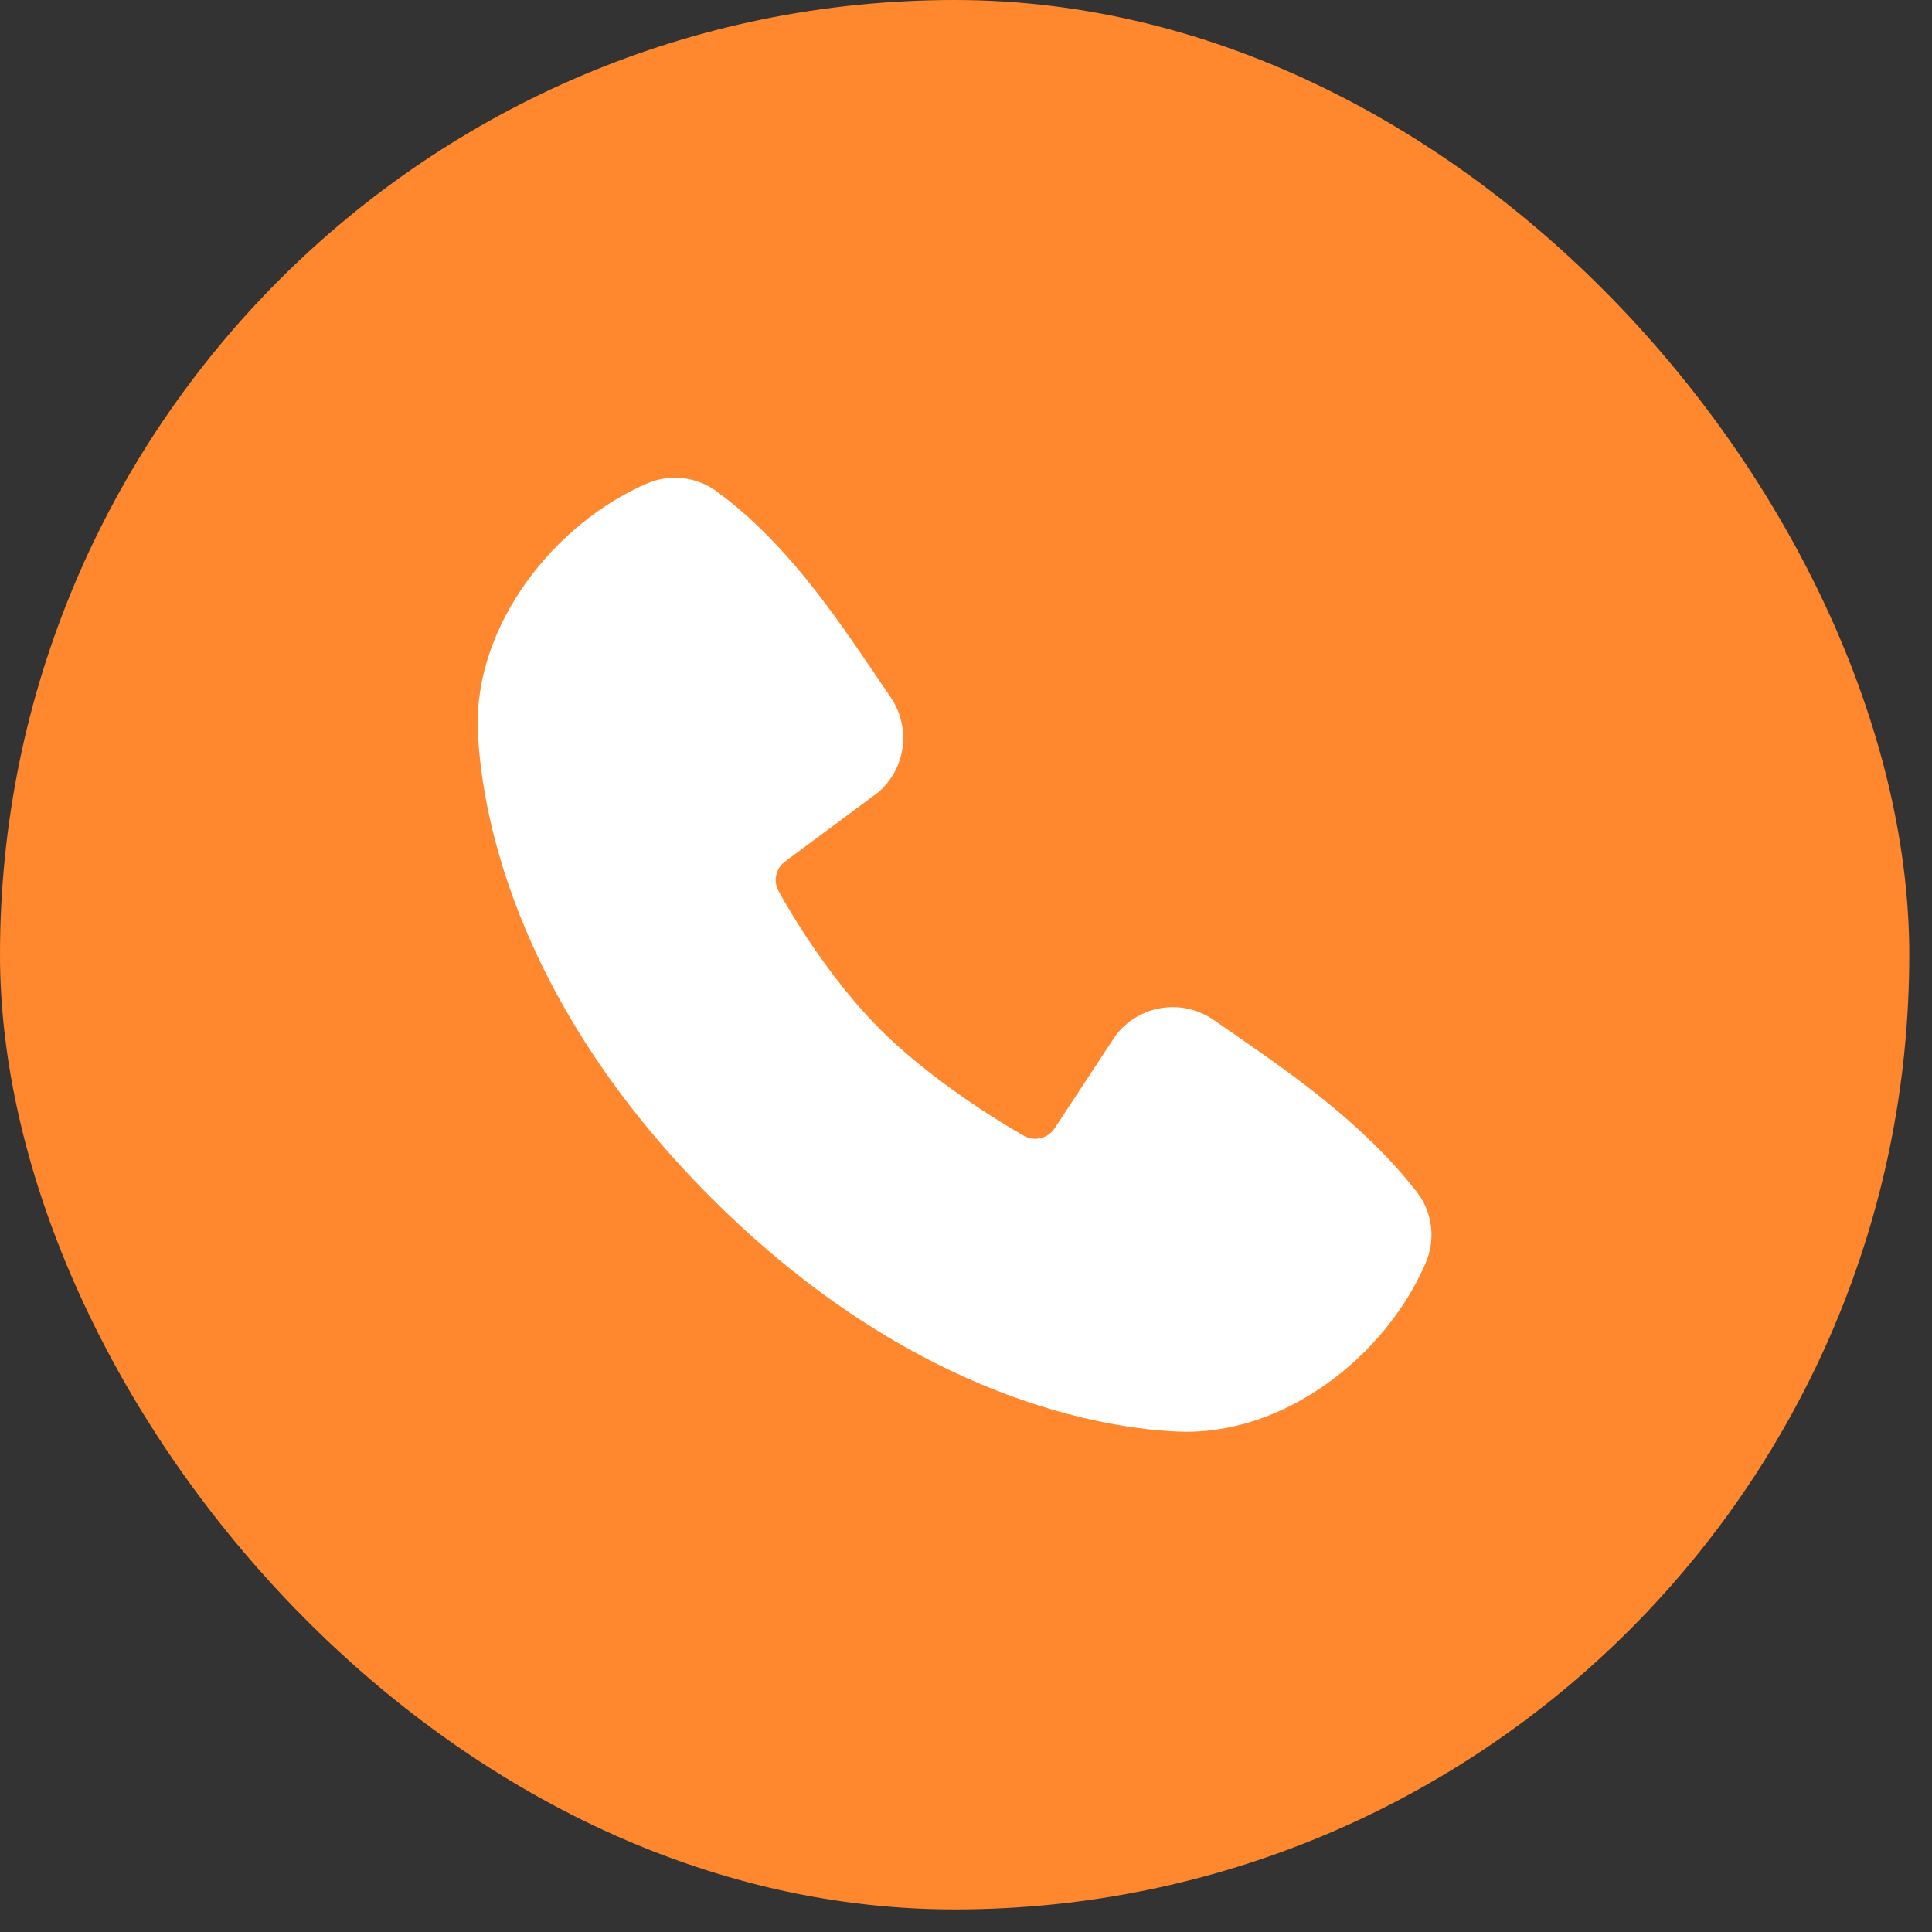
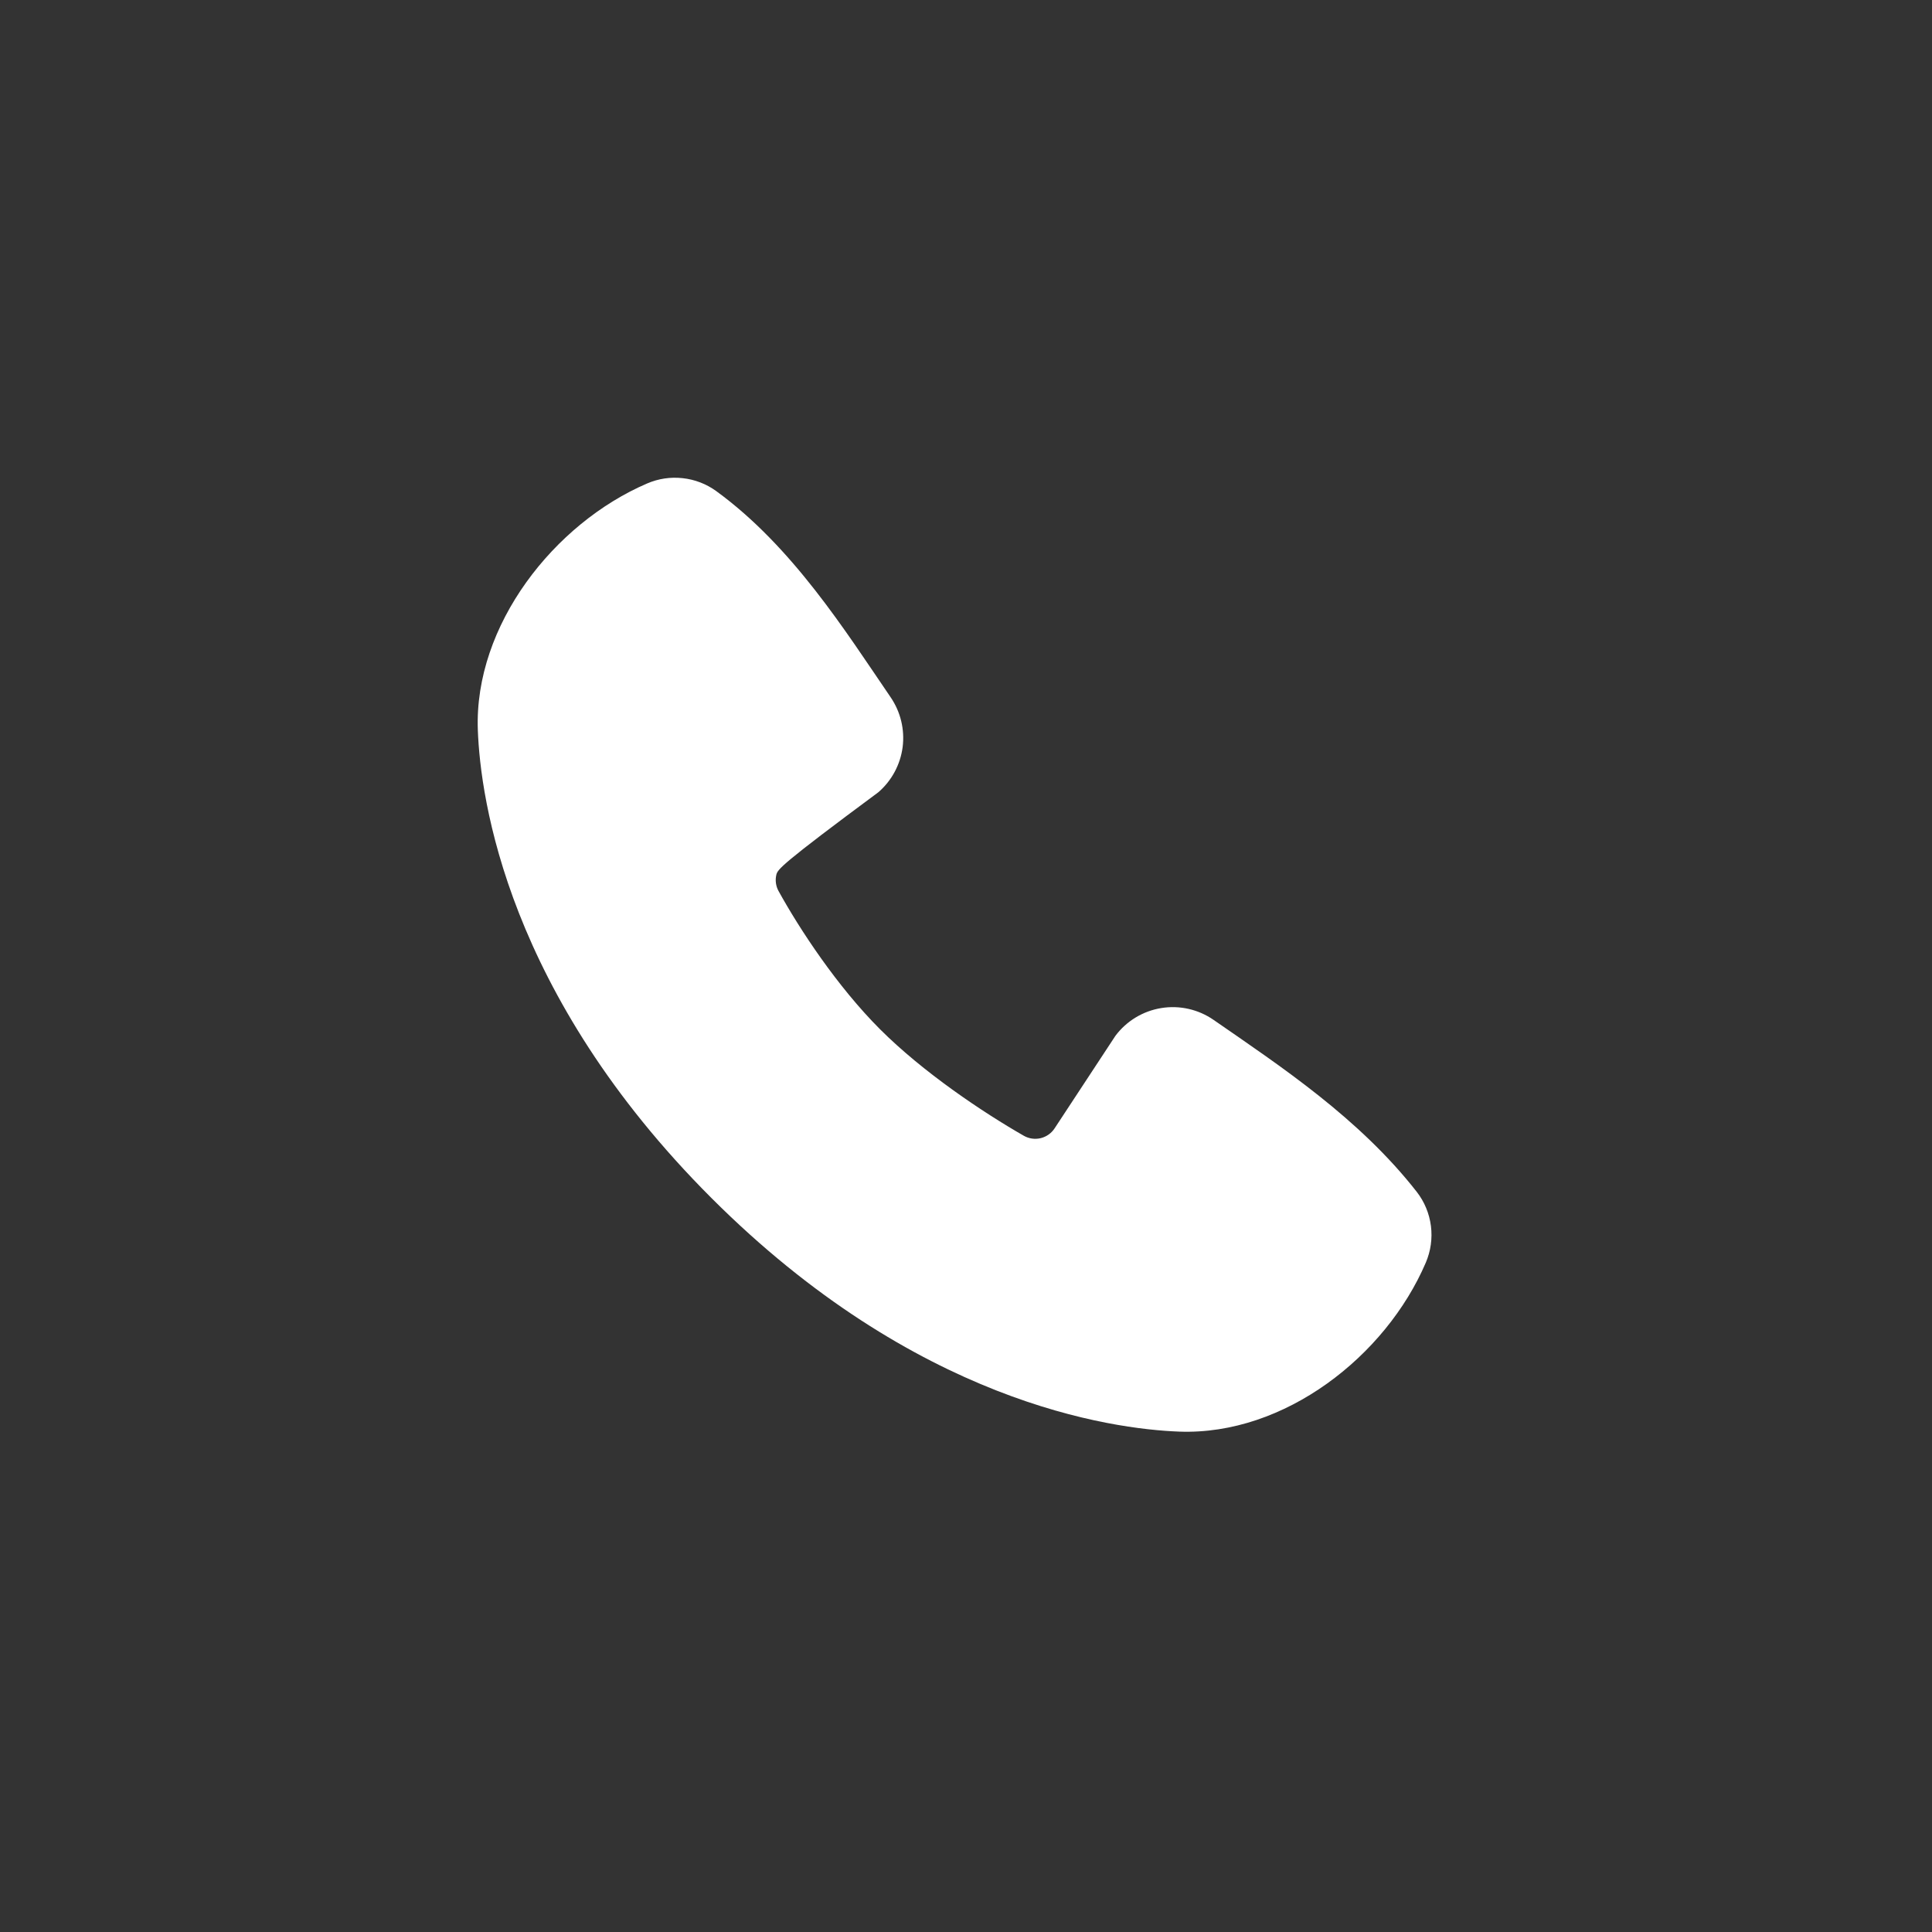
<svg xmlns="http://www.w3.org/2000/svg" width="34" height="34" viewBox="0 0 34 34" fill="none">
  <rect x="0" y="0" width="34" height="34" fill="#333333" stroke="none" />
-   <rect width="33.6" height="33.603" rx="16.8" fill="#FF882E" />
-   <path fill-rule="evenodd" clip-rule="evenodd" d="M20.754 25.194C19.544 25.149 16.113 24.675 12.52 21.083C8.927 17.49 8.454 14.06 8.409 12.848C8.341 11.002 9.755 9.209 11.389 8.508C11.586 8.423 11.801 8.391 12.014 8.415C12.227 8.438 12.43 8.516 12.604 8.642C13.949 9.622 14.877 11.105 15.674 12.271C15.849 12.528 15.924 12.839 15.885 13.147C15.845 13.455 15.693 13.738 15.459 13.941L13.819 15.159C13.739 15.216 13.684 15.3 13.662 15.396C13.64 15.491 13.653 15.591 13.699 15.677C14.071 16.352 14.732 17.358 15.488 18.114C16.245 18.871 17.298 19.576 18.02 19.989C18.111 20.04 18.218 20.054 18.318 20.029C18.419 20.003 18.506 19.941 18.562 19.853L19.63 18.228C19.826 17.967 20.115 17.792 20.438 17.74C20.76 17.688 21.09 17.763 21.358 17.949C22.541 18.768 23.921 19.68 24.932 20.974C25.068 21.148 25.154 21.356 25.182 21.576C25.21 21.796 25.178 22.019 25.091 22.222C24.387 23.864 22.607 25.262 20.754 25.194Z" fill="white" />
+   <path fill-rule="evenodd" clip-rule="evenodd" d="M20.754 25.194C19.544 25.149 16.113 24.675 12.52 21.083C8.927 17.49 8.454 14.06 8.409 12.848C8.341 11.002 9.755 9.209 11.389 8.508C11.586 8.423 11.801 8.391 12.014 8.415C12.227 8.438 12.43 8.516 12.604 8.642C13.949 9.622 14.877 11.105 15.674 12.271C15.849 12.528 15.924 12.839 15.885 13.147C15.845 13.455 15.693 13.738 15.459 13.941C13.739 15.216 13.684 15.3 13.662 15.396C13.64 15.491 13.653 15.591 13.699 15.677C14.071 16.352 14.732 17.358 15.488 18.114C16.245 18.871 17.298 19.576 18.02 19.989C18.111 20.04 18.218 20.054 18.318 20.029C18.419 20.003 18.506 19.941 18.562 19.853L19.63 18.228C19.826 17.967 20.115 17.792 20.438 17.74C20.76 17.688 21.09 17.763 21.358 17.949C22.541 18.768 23.921 19.68 24.932 20.974C25.068 21.148 25.154 21.356 25.182 21.576C25.21 21.796 25.178 22.019 25.091 22.222C24.387 23.864 22.607 25.262 20.754 25.194Z" fill="white" />
</svg>